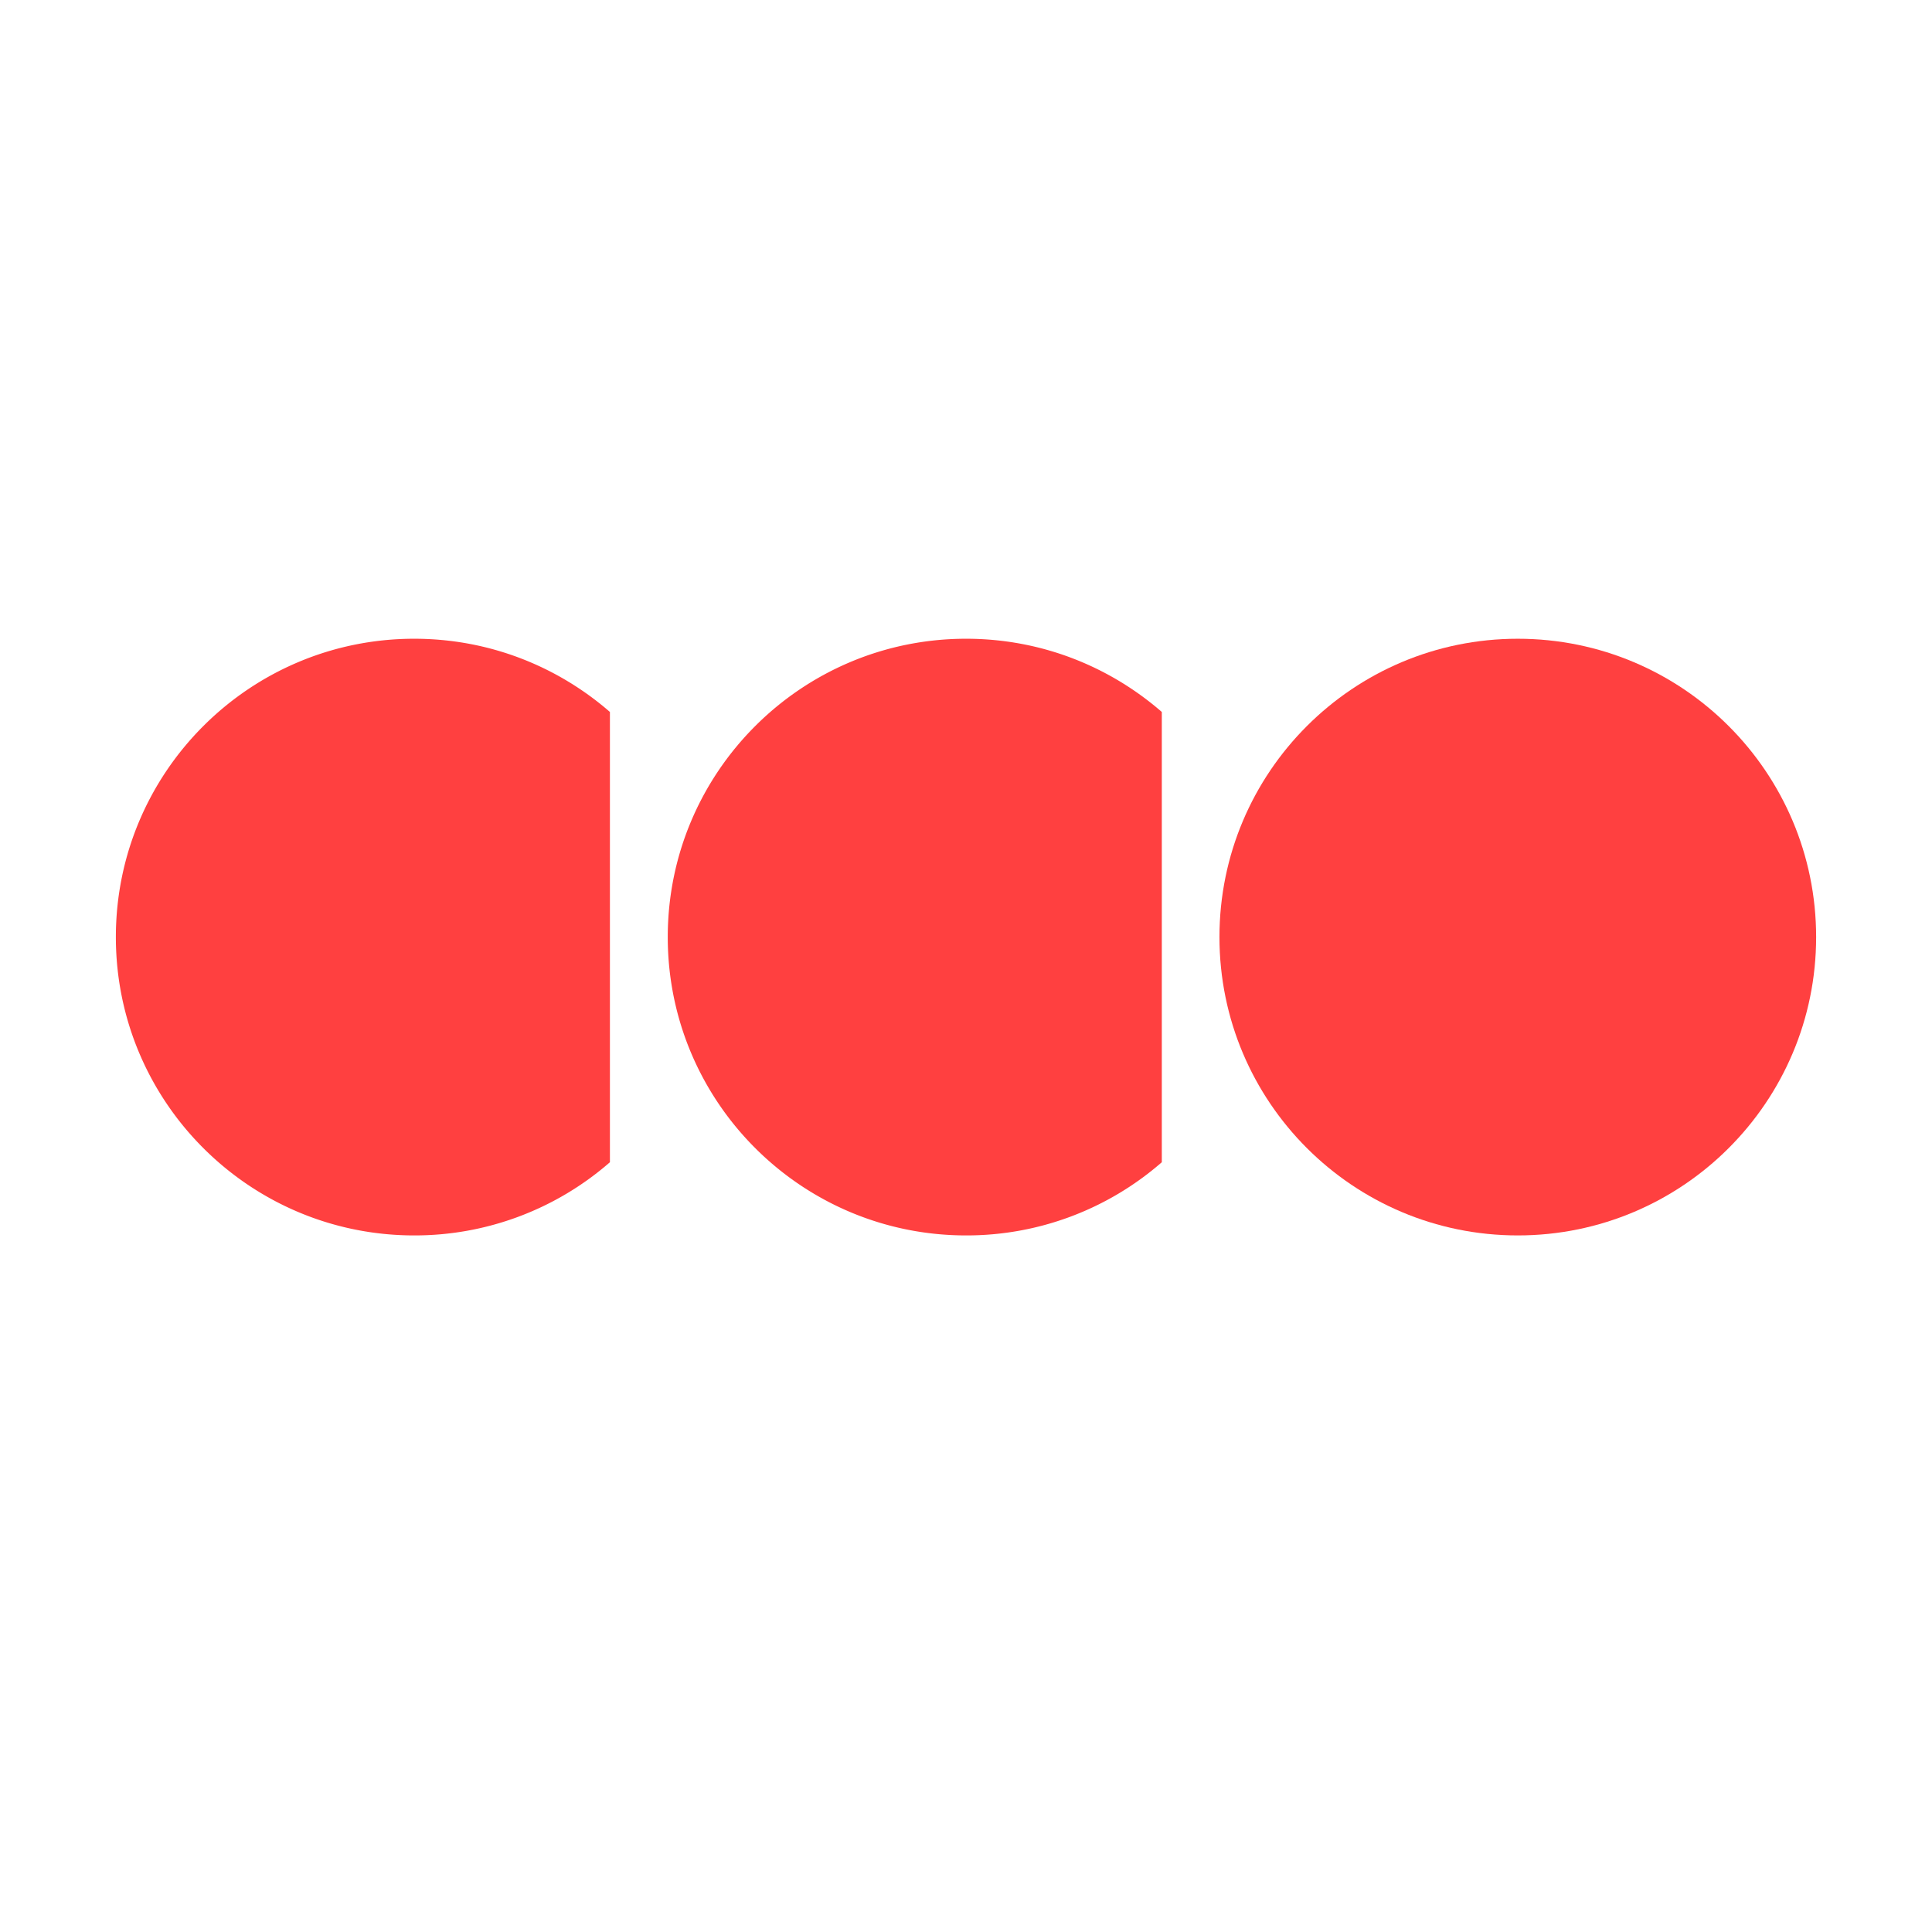
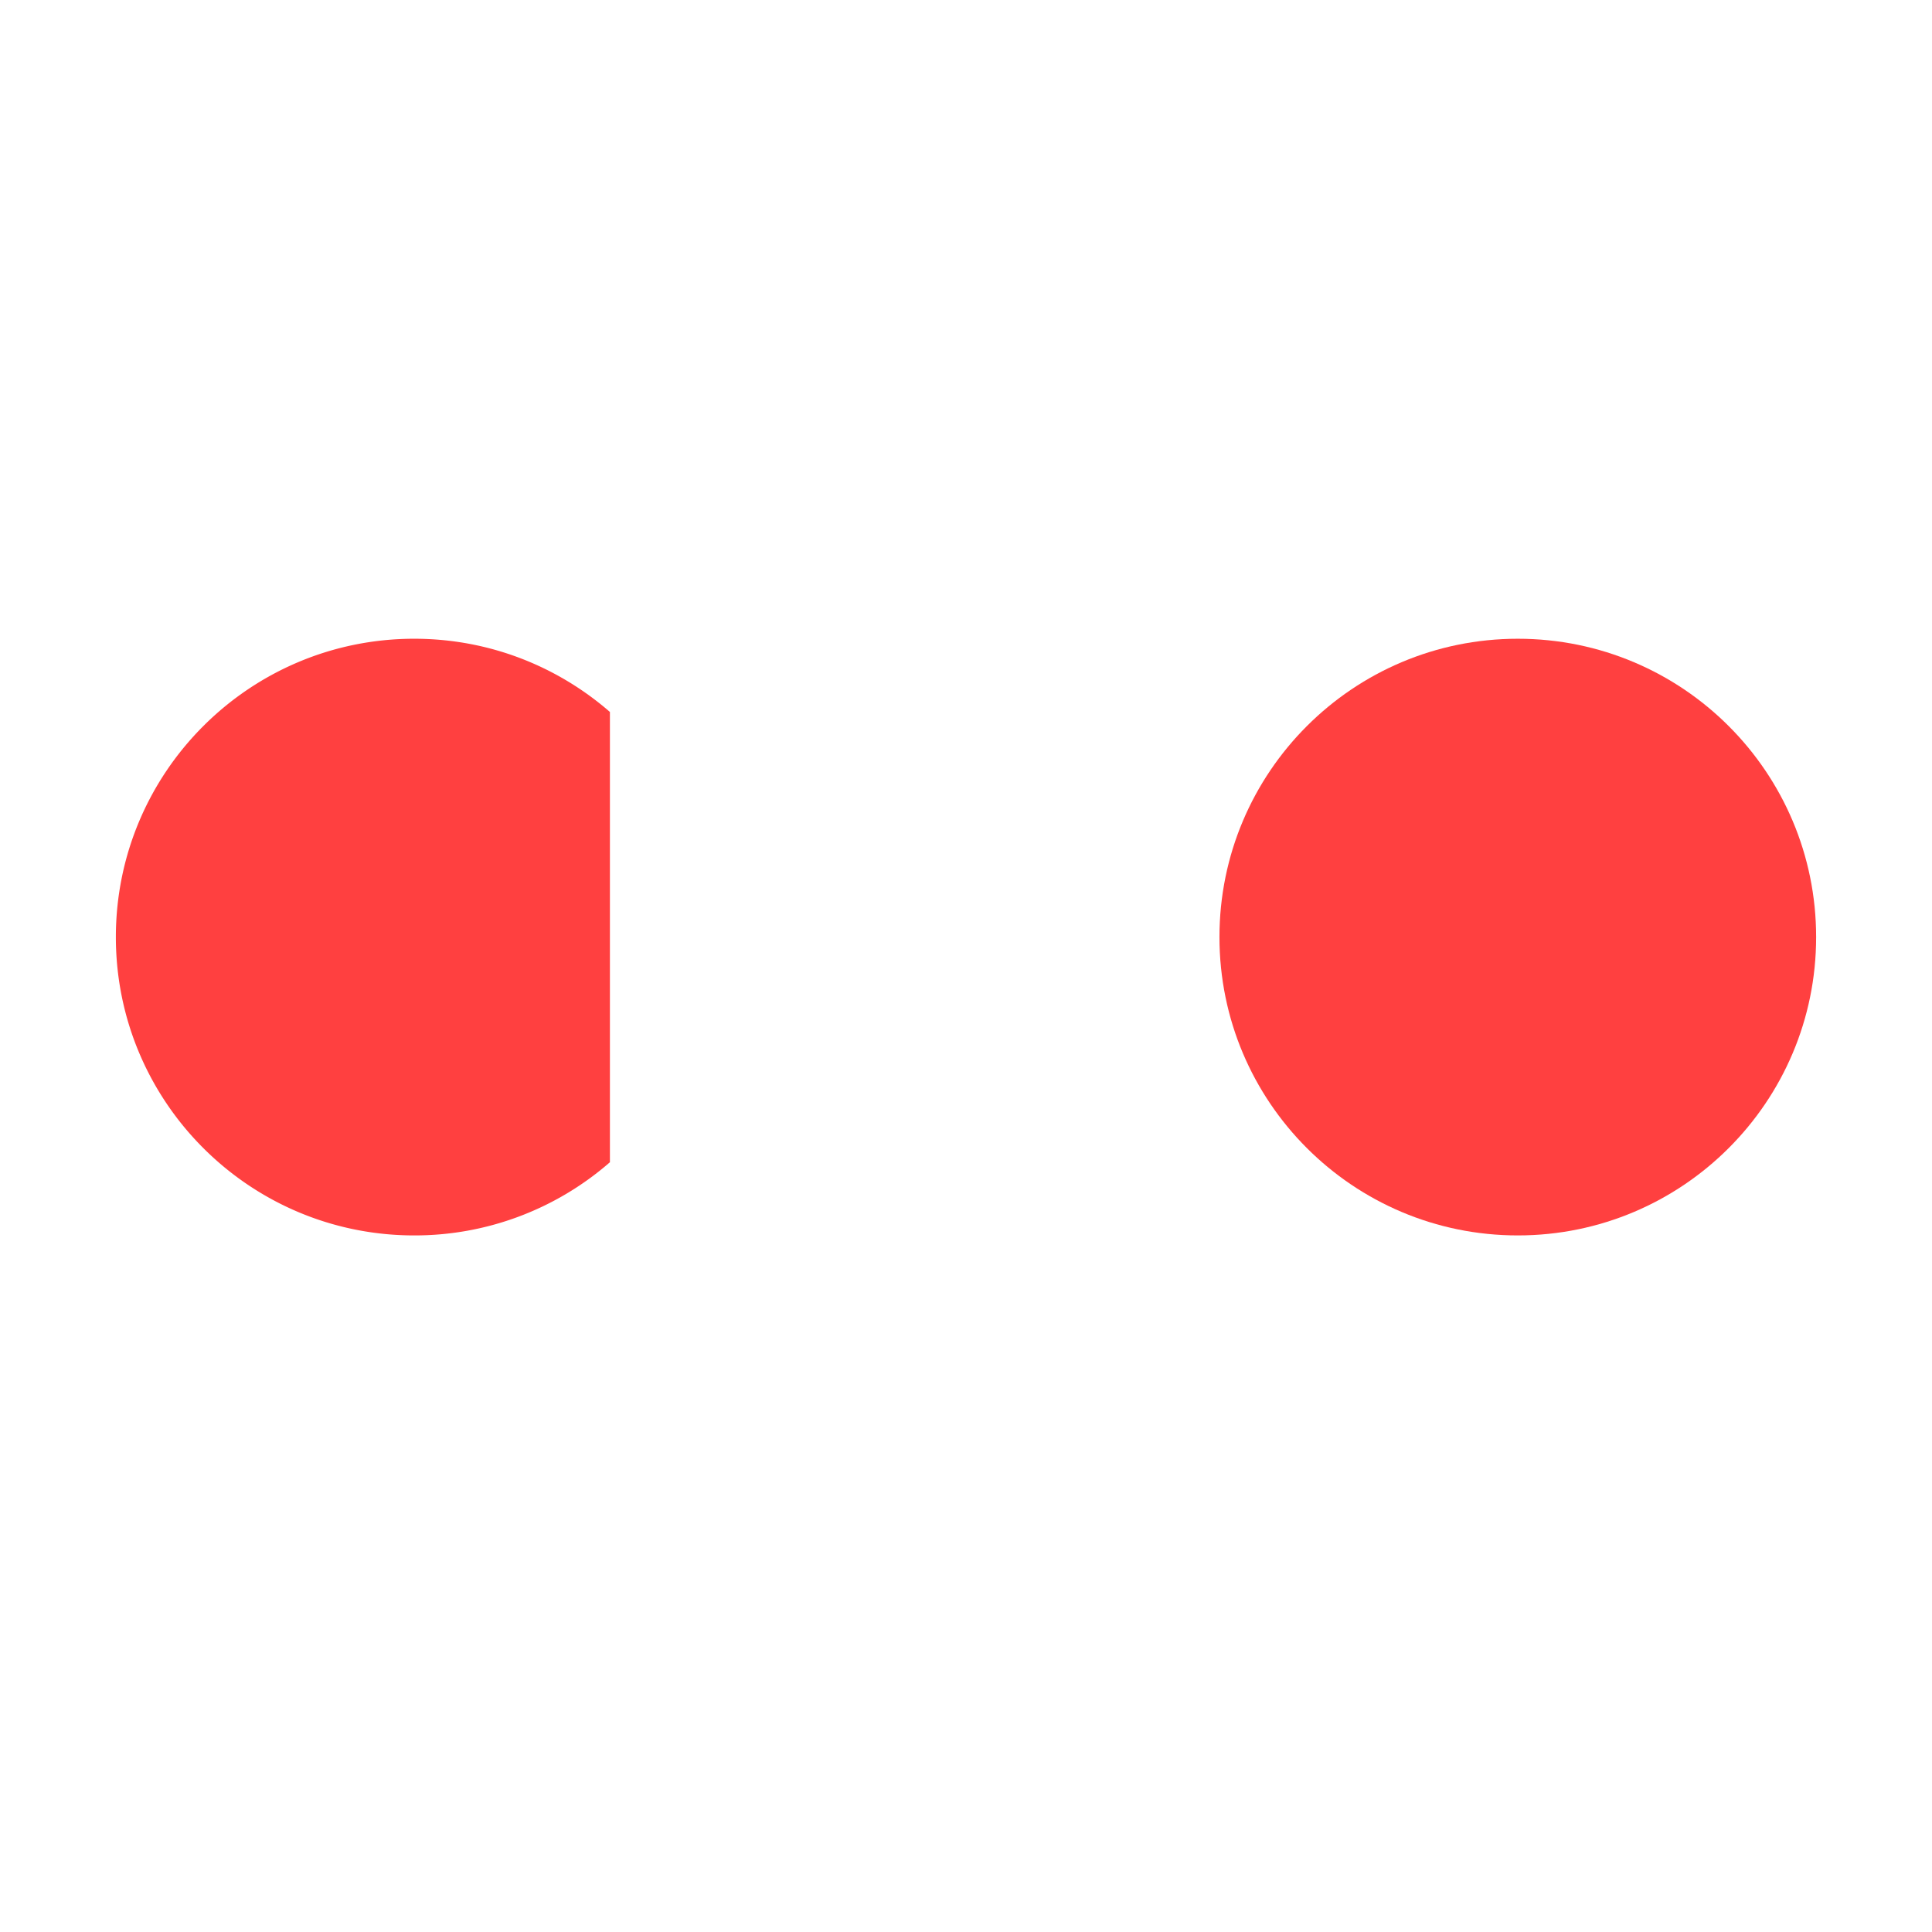
<svg xmlns="http://www.w3.org/2000/svg" data-bbox="5.95 32.8 87.31 30.64" viewBox="0 0 99.21 99.21" data-type="color">
  <g>
    <path d="M31.31 59.69a15.24 15.24 0 0 1-10.04 3.75c-8.46 0-15.32-6.86-15.32-15.32S12.81 32.8 21.27 32.8c3.85 0 7.36 1.42 10.05 3.76v23.13Z" fill="#ff4040" data-color="1" />
-     <path d="M59.65 59.69a15.24 15.24 0 0 1-10.04 3.75c-8.46 0-15.32-6.86-15.32-15.32S41.15 32.8 49.61 32.8c3.85 0 7.36 1.42 10.05 3.76v23.13Z" fill="#ff4040" data-color="1" />
    <path fill="#ff4040" d="M93.26 48.12c0 8.461-6.859 15.32-15.32 15.32s-15.32-6.859-15.32-15.32S69.479 32.8 77.94 32.8s15.32 6.859 15.32 15.32" data-color="1" />
  </g>
</svg>